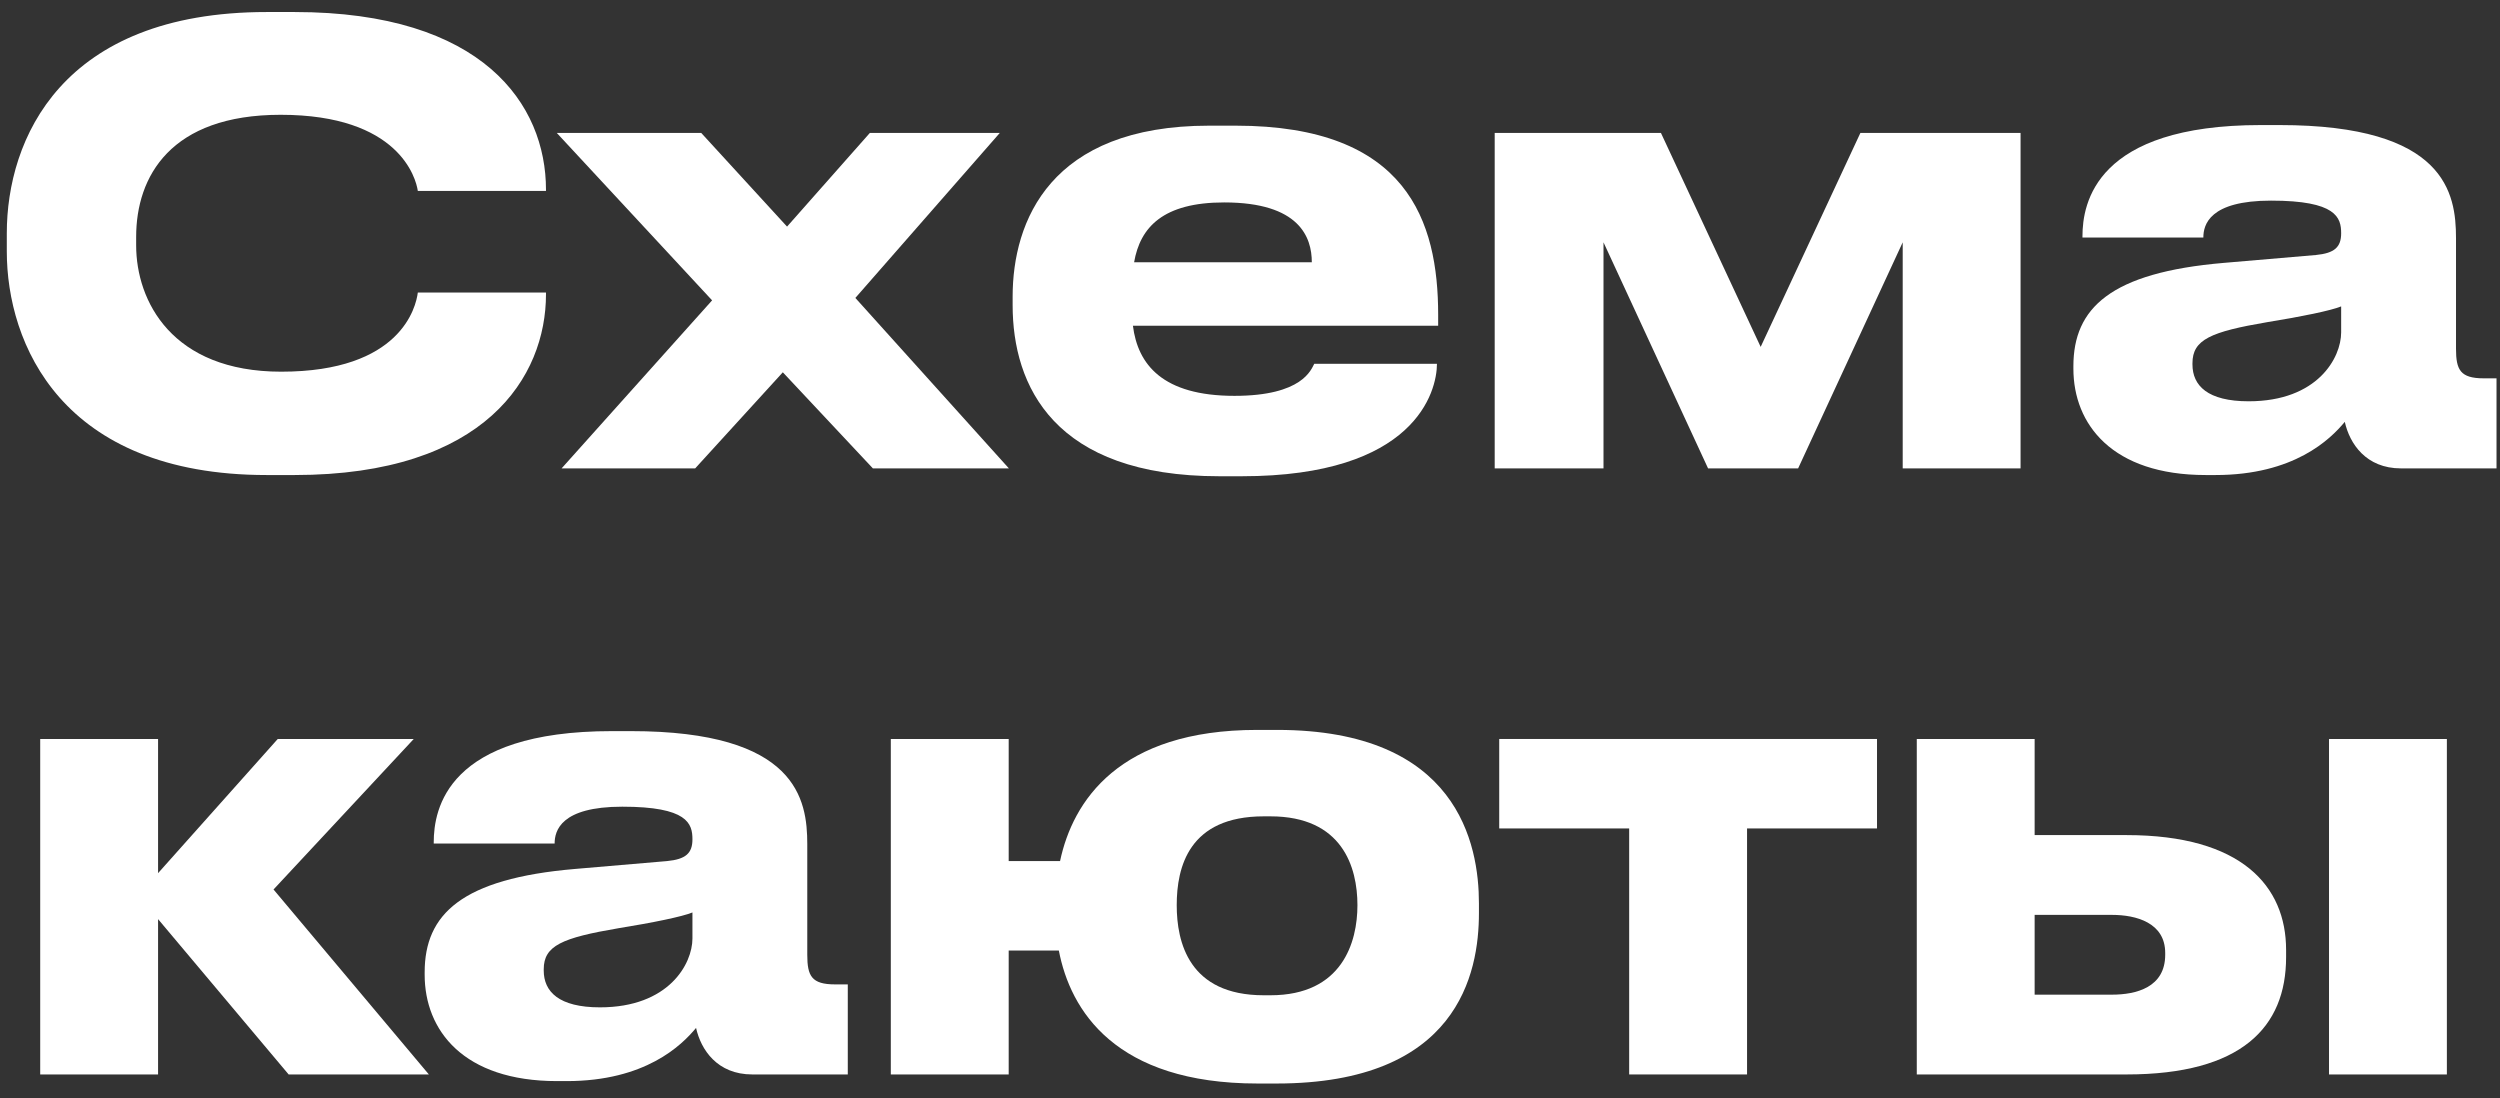
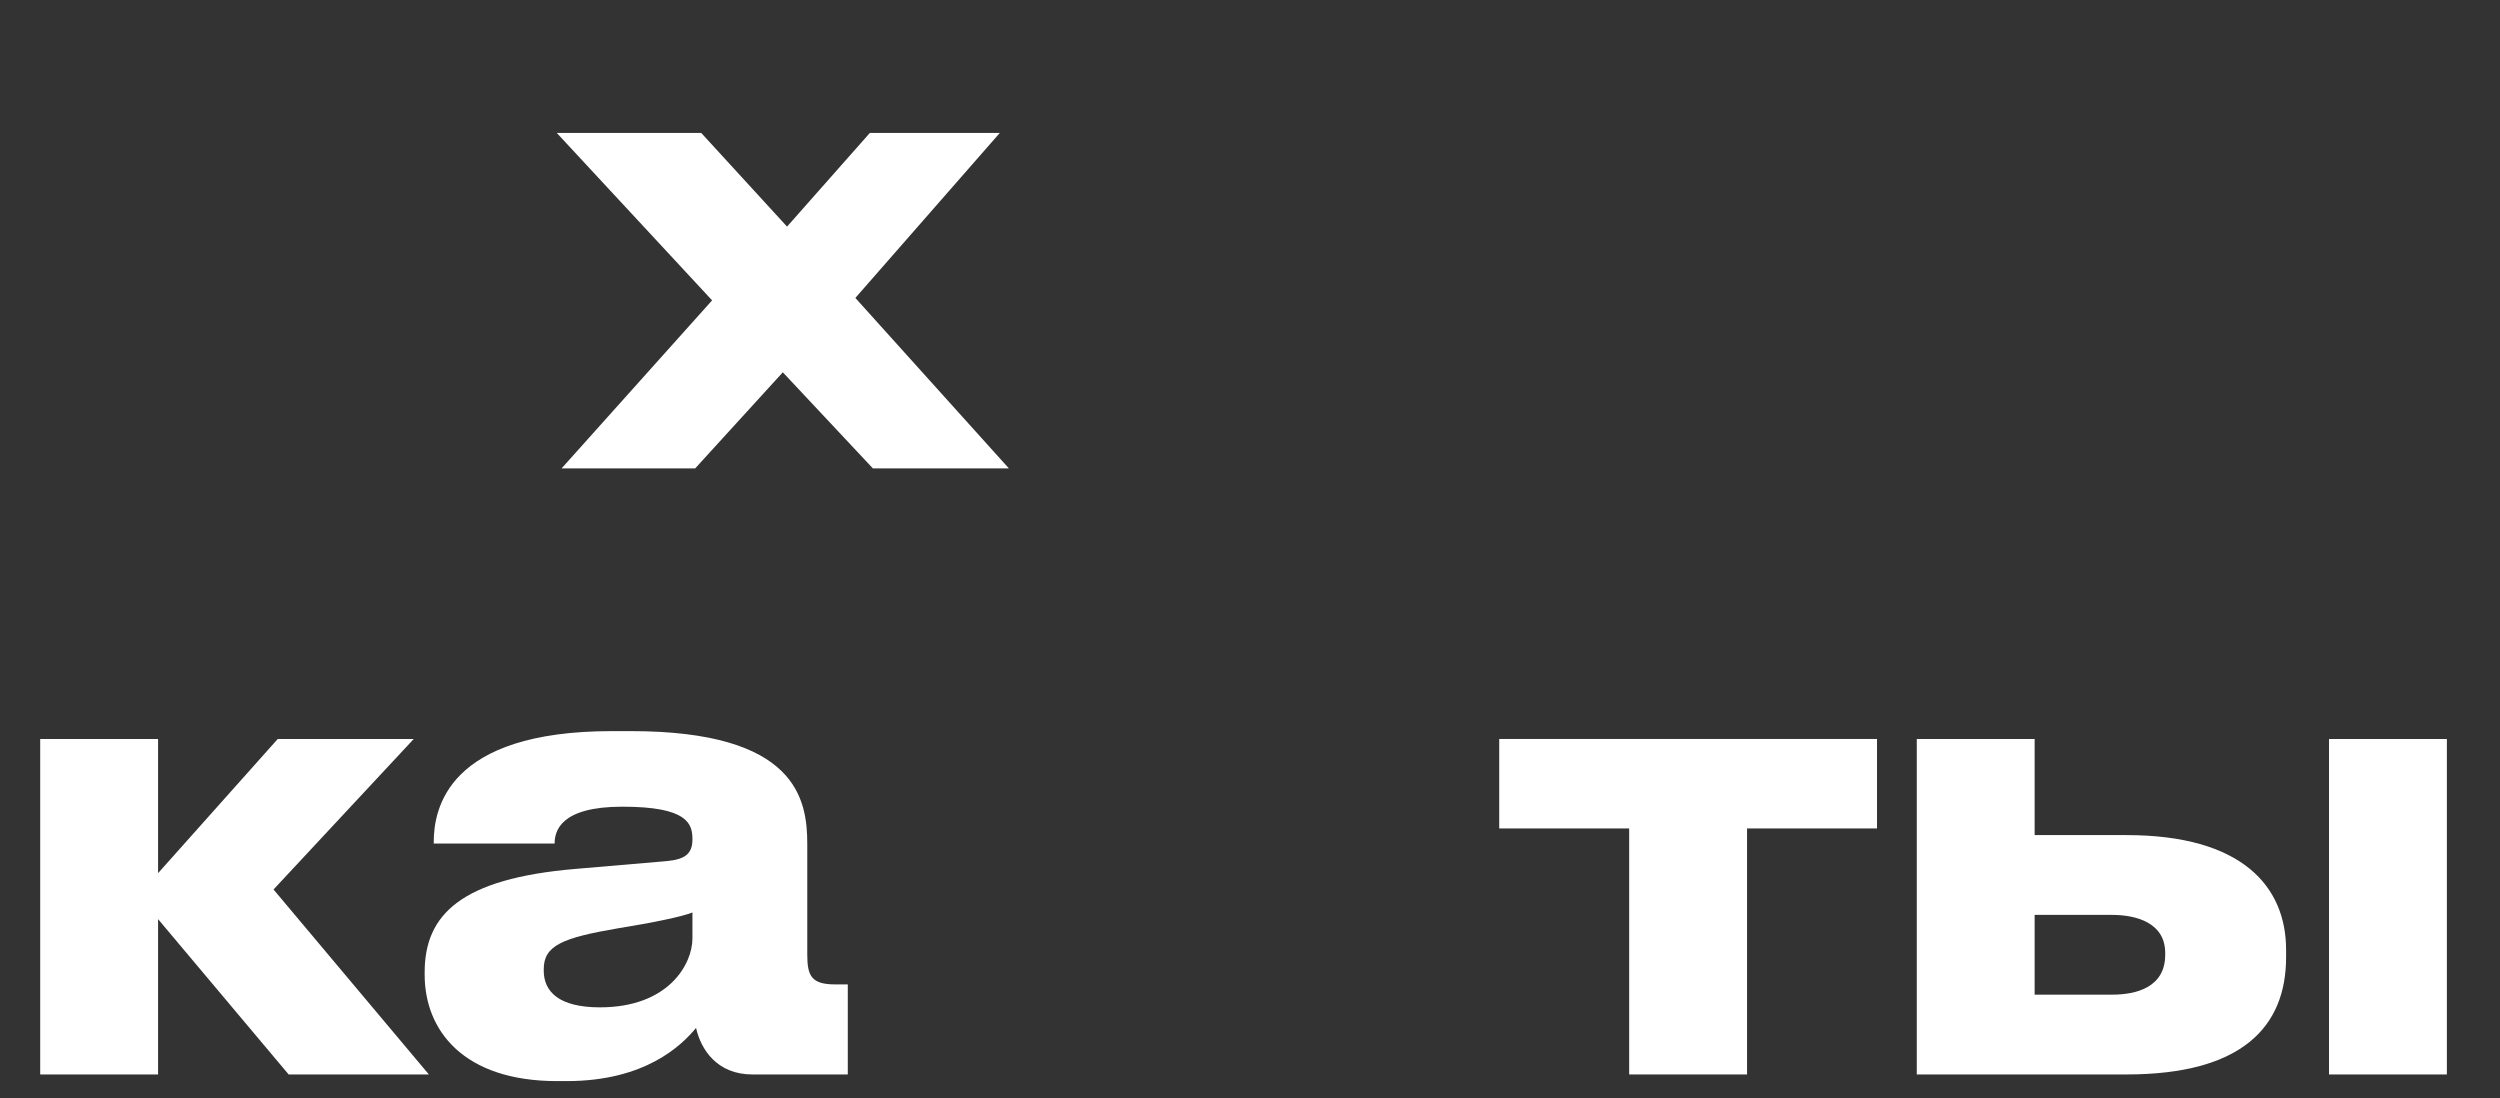
<svg xmlns="http://www.w3.org/2000/svg" width="132" height="58" viewBox="0 0 132 58" fill="none">
  <rect x="0" y="0" width="132" height="58" fill="#333333" stroke="none" />
-   <path d="M15.551 25.082H14.083C3.232 25.082 0.359 18.125 0.359 13.274V12.316C0.359 7.369 3.232 0.635 14.083 0.635H15.551C25.508 0.635 28.828 5.518 28.828 10.018V10.082H22.061C21.966 9.412 21.072 6.061 14.817 6.061C9.008 6.061 7.189 9.316 7.189 12.508V12.954C7.189 15.891 9.072 19.625 14.849 19.625C21.168 19.625 21.966 16.21 22.061 15.444H28.828V15.54C28.828 19.88 25.636 25.082 15.551 25.082Z" fill="white" />
  <path d="M46.088 24.731L41.333 19.657L36.705 24.731H29.652L37.599 15.859L29.397 7.018H37.024L41.556 11.965L45.929 7.018H52.79L45.163 15.731L53.269 24.731H46.088Z" fill="white" />
-   <path d="M64.637 10.688C61.413 10.688 60.2 11.997 59.881 13.848H69.264C69.264 12.54 68.626 10.688 64.637 10.688ZM69.392 19.21H75.871C75.871 20.678 74.722 25.146 65.562 25.146H64.381C55.637 25.146 53.467 20.359 53.467 16.114V15.667C53.467 11.678 55.445 6.635 63.839 6.635H65.243C74.307 6.635 75.935 11.678 75.935 16.625V17.199H59.818C60.073 19.242 61.381 20.901 65.179 20.901C68.786 20.901 69.233 19.497 69.392 19.21Z" fill="white" />
-   <path d="M84.665 12.795V24.731H78.92V7.018H87.697L92.963 18.316L98.229 7.018H106.686V24.731H100.463V12.795L94.941 24.731H90.186L84.665 12.795Z" fill="white" />
-   <path d="M118.73 21.188C122.369 21.188 123.613 18.891 123.613 17.55V16.178C123.071 16.401 121.507 16.72 119.72 17.008C116.72 17.518 115.762 17.933 115.762 19.178V19.242C115.762 20.359 116.56 21.188 118.73 21.188ZM123.805 22.274C123.039 23.199 121.124 25.082 116.975 25.082H116.465C111.518 25.082 109.475 22.401 109.475 19.465V19.337C109.475 16.274 111.422 14.391 117.422 13.88L122.273 13.465C123.262 13.369 123.613 13.05 123.613 12.316C123.613 11.486 123.358 10.593 119.911 10.593C116.656 10.593 116.337 11.869 116.337 12.54H109.954V12.476C109.954 10.72 110.656 6.603 119.369 6.603H120.358C129.135 6.603 129.677 10.21 129.677 12.571V18.412C129.677 19.529 129.901 19.976 131.145 19.976H131.816V24.731H126.773C124.922 24.731 124.06 23.422 123.805 22.274Z" fill="white" />
  <path d="M15.24 56.731L8.346 48.529V56.731H2.123V39.018H8.346V46.103L14.665 39.018H21.846L14.442 46.965L22.644 56.731H15.24Z" fill="white" />
  <path d="M31.678 53.188C35.316 53.188 36.561 50.891 36.561 49.55V48.178C36.018 48.401 34.454 48.72 32.667 49.008C29.667 49.518 28.709 49.933 28.709 51.178V51.242C28.709 52.359 29.507 53.188 31.678 53.188ZM36.752 54.274C35.986 55.199 34.071 57.082 29.922 57.082H29.412C24.465 57.082 22.422 54.401 22.422 51.465V51.337C22.422 48.274 24.369 46.391 30.369 45.88L35.22 45.465C36.209 45.369 36.561 45.05 36.561 44.316C36.561 43.486 36.305 42.593 32.858 42.593C29.603 42.593 29.284 43.869 29.284 44.539H22.901V44.476C22.901 42.72 23.603 38.603 32.316 38.603H33.305C42.082 38.603 42.624 42.21 42.624 44.571V50.412C42.624 51.529 42.848 51.976 44.093 51.976H44.763V56.731H39.72C37.869 56.731 37.007 55.422 36.752 54.274Z" fill="white" />
-   <path d="M78.088 47.699V48.21C78.088 51.401 76.971 57.21 67.397 57.21H66.407C58.876 57.21 56.514 53.348 55.907 50.188H53.259V56.731H47.035V39.018H53.259V45.465H55.971C56.642 42.306 59.067 38.539 66.376 38.539H67.429C76.971 38.539 78.088 44.571 78.088 47.699ZM66.727 52.55H67.078C70.876 52.55 71.673 49.742 71.673 47.795C71.673 45.784 70.876 43.103 67.078 43.103H66.727C62.769 43.103 62.131 45.784 62.131 47.795C62.131 49.742 62.769 52.55 66.727 52.55Z" fill="white" />
  <path d="M86.02 56.731V43.742H79.159V39.018H99.106V43.742H92.244V56.731H86.02Z" fill="white" />
  <path d="M101.206 56.731V39.018H107.429V44.093H112.28C118.344 44.093 120.706 46.774 120.706 50.157V50.539C120.706 54.242 118.344 56.731 112.28 56.731H101.206ZM107.429 52.518H111.514C112.791 52.518 114.323 52.135 114.323 50.412V50.316C114.323 48.72 112.791 48.306 111.514 48.306H107.429V52.518ZM129.195 39.018V56.731H122.972V39.018H129.195Z" fill="white" />
</svg>